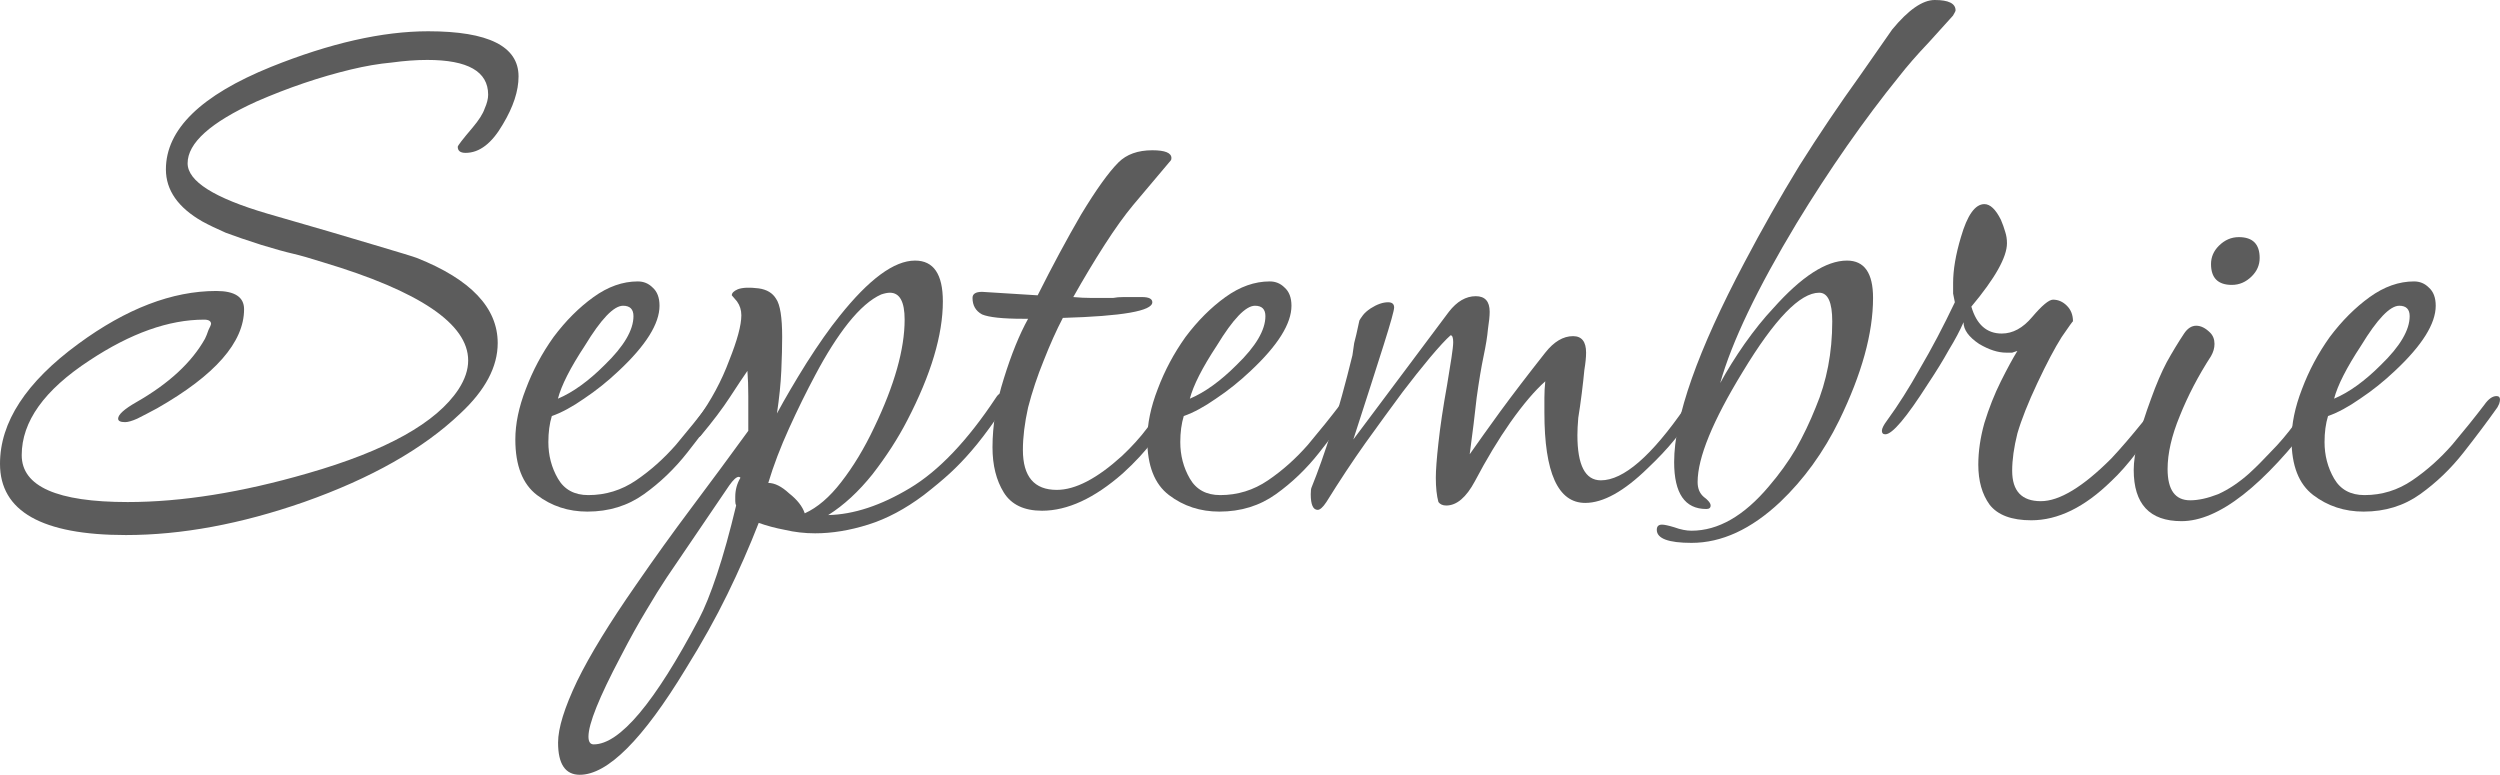
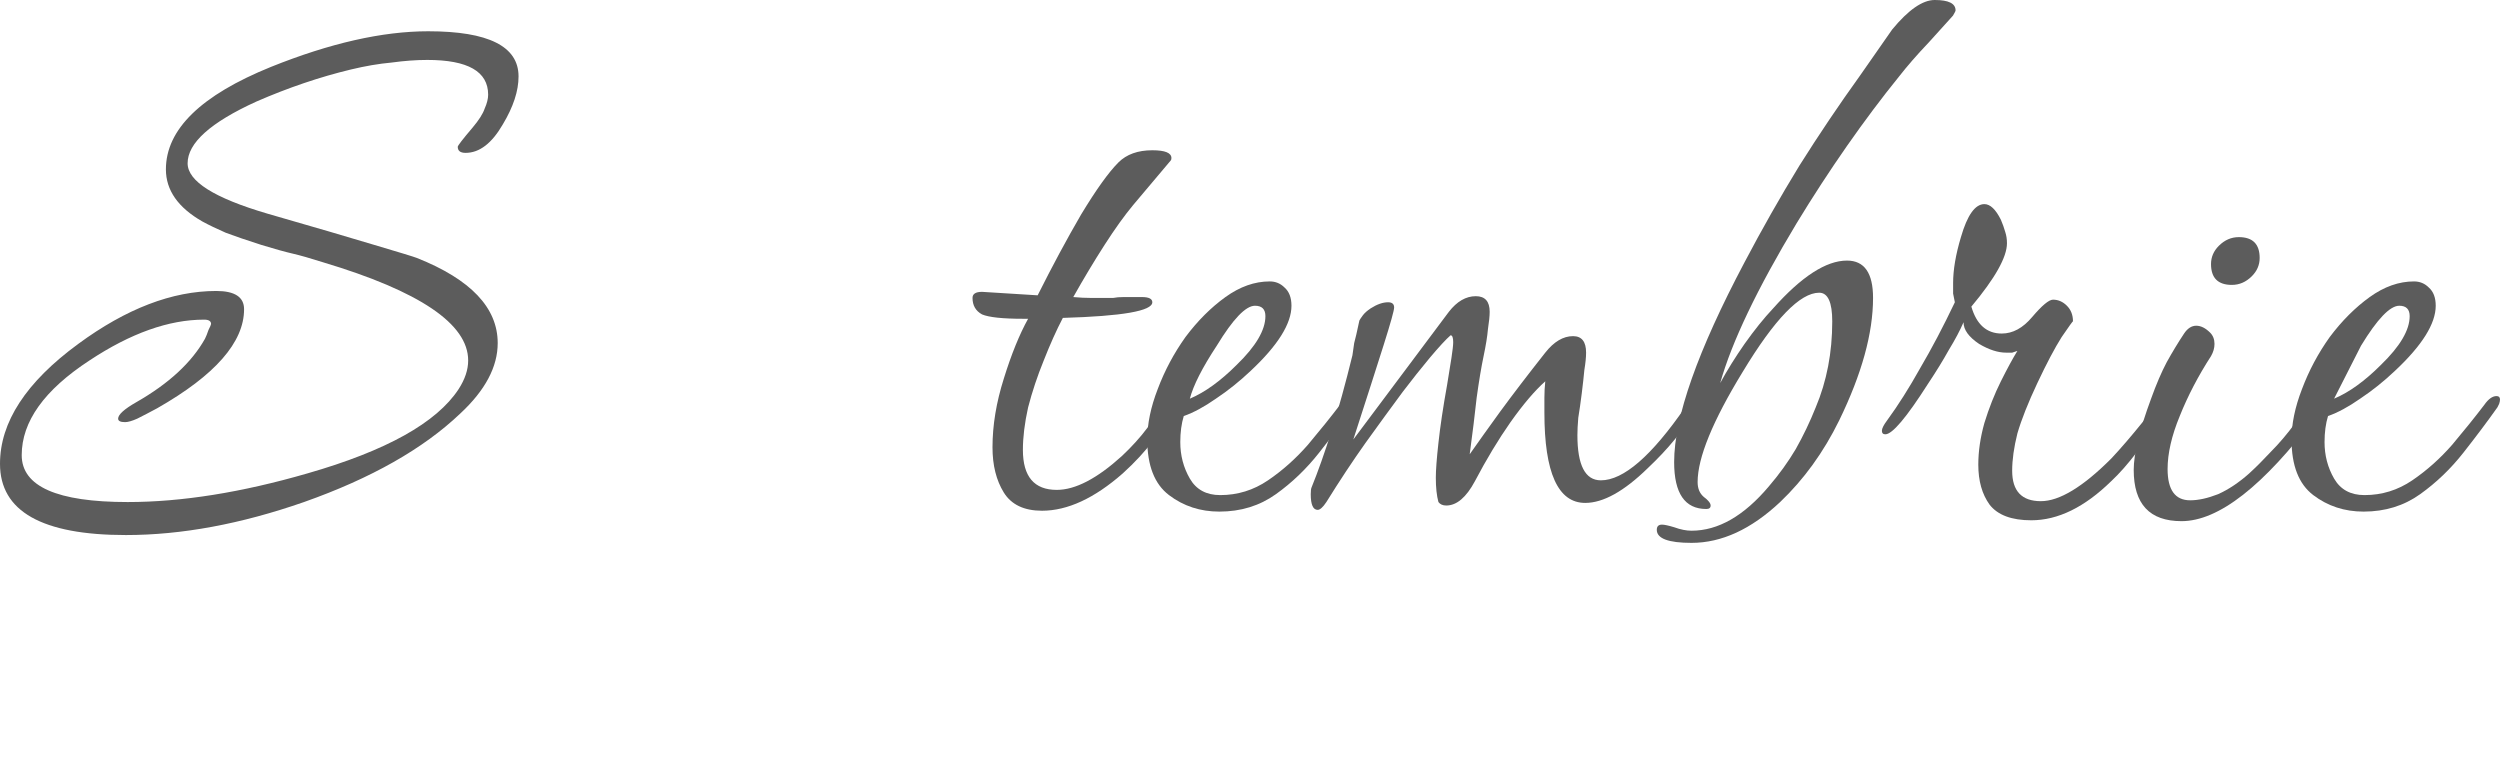
<svg xmlns="http://www.w3.org/2000/svg" viewBox="0 0 115.129 35.68" fill="none">
  <path d="M5.8 24.64C1.933 24.64 0 23.547 0 21.36C0 19.44 1.2 17.6 3.6 15.84C5.813 14.213 7.933 13.4 9.96 13.4C10.813 13.4 11.24 13.68 11.24 14.24C11.24 15.76 9.907 17.28 7.24 18.8C6.893 18.987 6.587 19.147 6.32 19.28C6.08 19.387 5.893 19.44 5.76 19.44C5.547 19.44 5.44 19.387 5.44 19.28C5.44 19.093 5.72 18.84 6.28 18.52C7.773 17.667 8.827 16.693 9.44 15.6C9.493 15.493 9.547 15.36 9.6 15.2C9.68 15.04 9.72 14.947 9.72 14.92C9.72 14.787 9.613 14.72 9.4 14.72C7.773 14.72 6.013 15.347 4.12 16.6C2.04 17.96 1 19.413 1 20.96C1 22.4 2.627 23.12 5.88 23.12C8.36 23.12 11.12 22.68 14.16 21.8C17.787 20.76 20.107 19.467 21.12 17.92C21.413 17.467 21.56 17.027 21.56 16.6C21.56 14.92 19.333 13.413 14.88 12.08C14.293 11.893 13.827 11.76 13.48 11.68C13.133 11.6 12.653 11.467 12.04 11.28C11.373 11.067 10.827 10.88 10.4 10.72C9.973 10.533 9.613 10.36 9.32 10.2C8.2 9.56 7.64 8.76 7.64 7.8C7.64 5.96 9.253 4.387 12.48 3.08C15.2 1.987 17.613 1.44 19.72 1.44C22.493 1.44 23.88 2.133 23.88 3.52C23.88 4.187 23.64 4.92 23.16 5.72C22.653 6.6 22.08 7.04 21.44 7.04C21.2 7.04 21.08 6.947 21.08 6.76C21.08 6.707 21.307 6.413 21.76 5.88C22.053 5.533 22.24 5.24 22.32 5C22.427 4.76 22.48 4.547 22.48 4.36C22.48 3.293 21.547 2.76 19.68 2.76C19.173 2.76 18.627 2.8 18.04 2.88C17.453 2.933 16.827 3.04 16.16 3.2C14.72 3.547 13.267 4.04 11.8 4.68C9.693 5.64 8.64 6.587 8.64 7.52C8.64 8.347 9.867 9.12 12.32 9.84C14.453 10.453 16.093 10.933 17.24 11.28C18.413 11.627 19.067 11.827 19.2 11.88C21.68 12.867 22.92 14.173 22.92 15.8C22.92 16.893 22.347 17.973 21.2 19.04C19.493 20.667 17.093 22.027 14 23.12C11.093 24.133 8.36 24.64 5.8 24.64Z" fill="#5C5C5C" />
-   <path d="M27.052 23.56C26.173 23.56 25.399 23.307 24.732 22.8C24.066 22.293 23.732 21.44 23.732 20.24C23.732 19.52 23.892 18.747 24.213 17.92C24.533 17.067 24.959 16.267 25.493 15.52C26.052 14.773 26.666 14.16 27.333 13.68C27.999 13.2 28.679 12.96 29.372 12.96C29.639 12.96 29.866 13.053 30.053 13.24C30.266 13.427 30.372 13.707 30.372 14.08C30.372 14.907 29.746 15.907 28.492 17.08C27.986 17.56 27.452 17.987 26.893 18.36C26.359 18.733 25.866 19 25.412 19.16C25.306 19.507 25.253 19.907 25.253 20.36C25.253 20.973 25.399 21.533 25.693 22.04C25.986 22.547 26.453 22.8 27.093 22.8C27.893 22.8 28.626 22.573 29.293 22.12C29.959 21.667 30.572 21.12 31.132 20.48C31.693 19.813 32.186 19.2 32.613 18.64C32.799 18.373 32.986 18.24 33.172 18.24C33.279 18.24 33.333 18.293 33.333 18.4C33.333 18.453 33.319 18.52 33.293 18.6C33.266 18.653 33.239 18.707 33.212 18.76C32.759 19.4 32.239 20.093 31.653 20.84C31.066 21.587 30.399 22.227 29.652 22.76C28.906 23.293 28.039 23.56 27.052 23.56ZM25.693 18.36C26.386 18.067 27.106 17.547 27.853 16.8C28.732 15.947 29.172 15.2 29.172 14.56C29.172 14.24 29.013 14.08 28.692 14.08C28.266 14.08 27.679 14.693 26.933 15.92C26.266 16.933 25.852 17.747 25.693 18.36Z" fill="#5C5C5C" />
-   <path d="M26.7 35.68C26.034 35.68 25.7 35.187 25.7 34.2C25.7 33.533 25.994 32.587 26.58 31.36C27.167 30.16 28.074 28.68 29.3 26.92C30.127 25.72 30.98 24.533 31.86 23.36C32.74 22.187 33.607 21.013 34.46 19.84V19.6C34.46 19.12 34.46 18.667 34.46 18.24C34.46 17.813 34.447 17.427 34.42 17.08C34.234 17.347 33.967 17.747 33.62 18.28C33.274 18.813 32.82 19.413 32.26 20.08C32.234 20.107 32.207 20.12 32.18 20.12C32.047 20.12 31.98 20 31.98 19.76C31.98 19.573 32.034 19.413 32.14 19.28C32.754 18.427 33.234 17.533 33.58 16.6C33.954 15.667 34.14 14.973 34.14 14.52C34.14 14.28 34.074 14.067 33.94 13.88L33.7 13.6C33.7 13.493 33.794 13.4 33.98 13.32C34.194 13.24 34.514 13.227 34.94 13.28C35.314 13.333 35.58 13.493 35.74 13.76C35.927 14.027 36.02 14.613 36.02 15.52C36.02 15.947 36.007 16.467 35.98 17.08C35.954 17.667 35.887 18.32 35.78 19.04C36.154 18.347 36.607 17.573 37.14 16.72C37.7 15.84 38.207 15.12 38.66 14.56C40.02 12.853 41.18 12 42.14 12C42.994 12 43.42 12.627 43.42 13.88C43.42 15.427 42.874 17.253 41.78 19.36C41.354 20.187 40.82 21.013 40.18 21.84C39.54 22.64 38.86 23.267 38.14 23.72C39.314 23.693 40.567 23.28 41.9 22.48C43.234 21.68 44.554 20.293 45.86 18.32C45.94 18.187 46.02 18.12 46.1 18.12C46.207 18.12 46.26 18.2 46.26 18.36C46.26 18.6 46.14 18.893 45.9 19.24C45.474 19.853 45.087 20.36 44.74 20.76C44.42 21.133 44.087 21.48 43.74 21.8C43.42 22.093 43.02 22.427 42.54 22.8C41.687 23.44 40.834 23.893 39.98 24.16C39.127 24.427 38.314 24.56 37.54 24.56C37.06 24.56 36.594 24.507 36.14 24.4C35.714 24.32 35.314 24.213 34.94 24.08C34.514 25.173 34.034 26.267 33.5 27.36C32.967 28.453 32.327 29.6 31.58 30.8C29.607 34.053 27.98 35.68 26.7 35.68ZM37.06 23.64C37.647 23.373 38.207 22.893 38.74 22.2C39.3 21.48 39.807 20.64 40.26 19.68C41.194 17.733 41.66 16.08 41.66 14.72C41.66 13.893 41.434 13.48 40.98 13.48C40.874 13.48 40.74 13.507 40.58 13.56C40.1 13.773 39.594 14.213 39.06 14.88C38.554 15.52 38.047 16.32 37.54 17.28C37.14 18.027 36.74 18.84 36.34 19.72C35.94 20.6 35.62 21.44 35.38 22.24C35.674 22.24 35.994 22.4 36.34 22.72C36.714 23.013 36.954 23.32 37.06 23.64ZM27.34 34.28C28.54 34.28 30.154 32.36 32.18 28.52C32.447 28.013 32.727 27.32 33.02 26.44C33.314 25.56 33.607 24.507 33.9 23.28C33.874 23.227 33.86 23.16 33.86 23.08C33.86 23 33.86 22.933 33.86 22.88C33.86 22.56 33.94 22.267 34.1 22C34.074 21.973 34.047 21.96 34.02 21.96C33.914 21.96 33.767 22.093 33.58 22.36L30.7 26.6C30.434 27 30.127 27.493 29.78 28.08C29.407 28.693 29.007 29.413 28.58 30.24C27.594 32.107 27.1 33.333 27.1 33.92C27.1 34.16 27.18 34.28 27.34 34.28Z" fill="#5C5C5C" />
  <path d="M47.986 23.52C47.16 23.52 46.573 23.24 46.226 22.68C45.88 22.12 45.706 21.427 45.706 20.6C45.706 19.587 45.88 18.533 46.226 17.44C46.573 16.32 46.946 15.4 47.346 14.68H47.106C46.173 14.68 45.546 14.613 45.226 14.48C44.933 14.32 44.786 14.067 44.786 13.72C44.786 13.533 44.933 13.44 45.226 13.44L47.786 13.6C48.453 12.267 49.12 11.027 49.786 9.88C50.48 8.733 51.053 7.933 51.506 7.48C51.88 7.107 52.4 6.92 53.066 6.92C53.653 6.92 53.946 7.04 53.946 7.28C53.946 7.333 53.933 7.373 53.906 7.4L52.186 9.44C51.786 9.92 51.346 10.533 50.866 11.28C50.386 12.027 49.906 12.827 49.426 13.68C49.72 13.707 49.986 13.72 50.226 13.72C50.493 13.72 50.72 13.72 50.906 13.72C51.013 13.72 51.133 13.72 51.266 13.72C51.4 13.693 51.559 13.68 51.746 13.68H52.586C52.906 13.68 53.066 13.76 53.066 13.92C53.066 14.32 51.693 14.56 48.946 14.64C48.653 15.2 48.36 15.853 48.066 16.6C47.773 17.32 47.533 18.04 47.346 18.76C47.186 19.48 47.106 20.133 47.106 20.72C47.106 21.947 47.626 22.56 48.666 22.56C49.52 22.56 50.52 22.04 51.666 21C52.12 20.573 52.506 20.147 52.826 19.72C53.173 19.267 53.506 18.813 53.826 18.36C53.986 18.12 54.133 18 54.266 18C54.4 18 54.466 18.08 54.466 18.24C54.466 18.347 54.439 18.453 54.386 18.56C54.36 18.64 54.333 18.707 54.306 18.76C53.959 19.213 53.573 19.707 53.146 20.24C52.746 20.773 52.266 21.293 51.706 21.8C50.4 22.947 49.16 23.52 47.986 23.52Z" fill="#5C5C5C" />
  <path d="M56.154 23.56C55.274 23.56 54.501 23.307 53.834 22.8C53.167 22.293 52.834 21.44 52.834 20.24C52.834 19.52 52.994 18.747 53.314 17.92C53.634 17.067 54.061 16.267 54.594 15.52C55.154 14.773 55.767 14.16 56.434 13.68C57.101 13.2 57.781 12.96 58.474 12.96C58.741 12.96 58.967 13.053 59.154 13.24C59.367 13.427 59.474 13.707 59.474 14.08C59.474 14.907 58.847 15.907 57.594 17.08C57.087 17.56 56.554 17.987 55.994 18.36C55.461 18.733 54.967 19 54.514 19.16C54.408 19.507 54.354 19.907 54.354 20.36C54.354 20.973 54.501 21.533 54.794 22.04C55.087 22.547 55.554 22.8 56.194 22.8C56.994 22.8 57.727 22.573 58.394 22.12C59.061 21.667 59.674 21.12 60.234 20.48C60.794 19.813 61.287 19.2 61.714 18.64C61.901 18.373 62.087 18.24 62.274 18.24C62.381 18.24 62.434 18.293 62.434 18.4C62.434 18.453 62.421 18.52 62.394 18.6C62.367 18.653 62.341 18.707 62.314 18.76C61.861 19.4 61.341 20.093 60.754 20.84C60.167 21.587 59.501 22.227 58.754 22.76C58.007 23.293 57.141 23.56 56.154 23.56ZM54.794 18.36C55.487 18.067 56.207 17.547 56.954 16.8C57.834 15.947 58.274 15.2 58.274 14.56C58.274 14.24 58.114 14.08 57.794 14.08C57.367 14.08 56.781 14.693 56.034 15.92C55.367 16.933 54.954 17.747 54.794 18.36Z" fill="#5C5C5C" />
  <path d="M60.682 23.48C60.469 23.48 60.362 23.24 60.362 22.76C60.362 22.6 60.375 22.493 60.402 22.44C60.695 21.72 61.002 20.853 61.322 19.84C61.642 18.827 61.962 17.667 62.282 16.36C62.308 16.173 62.335 15.987 62.362 15.8C62.415 15.613 62.495 15.267 62.602 14.76C62.629 14.707 62.682 14.627 62.762 14.52C62.842 14.413 62.962 14.307 63.122 14.2C63.415 14.013 63.682 13.92 63.922 13.92C64.109 13.92 64.202 14 64.202 14.16C64.202 14.293 64.042 14.867 63.722 15.88C63.402 16.893 62.935 18.347 62.322 20.24L66.722 14.36C67.095 13.88 67.509 13.64 67.962 13.64C68.389 13.64 68.602 13.88 68.602 14.36C68.602 14.547 68.575 14.813 68.522 15.16C68.495 15.48 68.429 15.893 68.322 16.4C68.215 16.907 68.109 17.547 68.002 18.32C67.922 19.067 67.815 19.933 67.682 20.92C68.055 20.387 68.522 19.733 69.082 18.96C69.669 18.16 70.362 17.253 71.162 16.24C71.562 15.733 71.989 15.48 72.442 15.48C72.842 15.48 73.042 15.733 73.042 16.24C73.042 16.453 73.015 16.72 72.962 17.04C72.935 17.333 72.895 17.693 72.842 18.12C72.788 18.547 72.735 18.92 72.682 19.24C72.655 19.56 72.642 19.827 72.642 20.04C72.642 21.427 73.002 22.12 73.722 22.12C74.762 22.12 76.055 21 77.602 18.76C77.789 18.493 77.922 18.36 78.002 18.36C78.135 18.36 78.202 18.48 78.202 18.72C78.202 18.773 78.175 18.84 78.122 18.92C78.095 18.973 78.095 18.987 78.122 18.96C77.802 19.387 77.469 19.813 77.122 20.24C76.775 20.667 76.362 21.107 75.882 21.56C74.789 22.627 73.829 23.16 73.002 23.16C71.749 23.16 71.122 21.773 71.122 19C71.122 18.787 71.122 18.56 71.122 18.32C71.122 18.08 71.135 17.827 71.162 17.56C70.682 17.987 70.149 18.613 69.562 19.44C69.002 20.24 68.455 21.147 67.922 22.16C67.522 22.907 67.082 23.28 66.602 23.28C66.442 23.28 66.322 23.227 66.242 23.12C66.162 22.827 66.122 22.453 66.122 22C66.122 21.653 66.162 21.12 66.242 20.4C66.322 19.653 66.455 18.76 66.642 17.72C66.722 17.24 66.789 16.827 66.842 16.48C66.895 16.133 66.922 15.893 66.922 15.76C66.922 15.547 66.882 15.44 66.802 15.44C66.588 15.627 66.269 15.973 65.842 16.48C65.442 16.96 65.029 17.48 64.602 18.04C64.069 18.76 63.495 19.547 62.882 20.4C62.295 21.227 61.695 22.133 61.082 23.12C60.922 23.36 60.789 23.48 60.682 23.48Z" fill="#5C5C5C" />
  <path d="M77.897 25C76.831 25 76.298 24.8 76.298 24.4C76.298 24.24 76.377 24.16 76.538 24.16C76.644 24.16 76.831 24.2 77.097 24.28C77.391 24.387 77.657 24.44 77.897 24.44C79.124 24.44 80.311 23.76 81.457 22.4C81.937 21.84 82.351 21.267 82.698 20.68C83.044 20.067 83.351 19.427 83.617 18.76C84.124 17.56 84.378 16.24 84.378 14.8C84.378 13.92 84.178 13.48 83.777 13.48C82.897 13.48 81.724 14.693 80.257 17.12C78.871 19.387 78.178 21.08 78.178 22.2C78.178 22.493 78.271 22.72 78.458 22.88C78.671 23.04 78.777 23.173 78.777 23.28C78.777 23.387 78.711 23.44 78.577 23.44C77.591 23.44 77.097 22.72 77.097 21.28C77.097 19.227 78.178 16.16 80.338 12.08C81.138 10.56 81.978 9.08 82.857 7.64C83.764 6.2 84.698 4.813 85.658 3.48L87.137 1.36C87.884 0.453 88.538 0 89.097 0C89.737 0 90.057 0.16 90.057 0.48C90.057 0.507 90.017 0.587 89.938 0.72C89.724 0.96 89.351 1.373 88.817 1.96C88.284 2.52 87.831 3.04 87.457 3.52C86.657 4.507 85.858 5.573 85.057 6.72C84.257 7.867 83.484 9.053 82.738 10.28C80.924 13.293 79.751 15.747 79.218 17.64C79.537 17.053 79.911 16.453 80.338 15.84C80.791 15.2 81.231 14.653 81.657 14.2C82.964 12.733 84.097 12 85.057 12C85.858 12 86.257 12.573 86.257 13.72C86.257 15.347 85.737 17.227 84.698 19.36C83.978 20.827 83.071 22.08 81.978 23.12C80.644 24.373 79.284 25 77.897 25Z" fill="#5C5C5C" />
  <path d="M93.544 23.96C92.637 23.96 91.997 23.72 91.624 23.24C91.277 22.76 91.104 22.147 91.104 21.4C91.104 20.787 91.197 20.147 91.384 19.48C91.597 18.787 91.851 18.147 92.144 17.56C92.437 16.973 92.691 16.507 92.904 16.16C92.824 16.187 92.744 16.213 92.664 16.24C92.584 16.24 92.491 16.24 92.384 16.24C92.011 16.24 91.597 16.107 91.144 15.84C90.664 15.52 90.424 15.187 90.424 14.84C90.264 15.213 90.037 15.64 89.744 16.12C89.478 16.6 89.157 17.12 88.784 17.68C87.797 19.227 87.144 20 86.824 20C86.717 20 86.664 19.947 86.664 19.84C86.664 19.733 86.744 19.573 86.904 19.36C87.411 18.667 87.917 17.867 88.424 16.96C88.957 16.053 89.491 15.04 90.024 13.92C89.997 13.787 89.971 13.653 89.944 13.52C89.944 13.387 89.944 13.227 89.944 13.04C89.944 12.427 90.064 11.72 90.304 10.92C90.597 9.907 90.957 9.4 91.384 9.4C91.651 9.4 91.904 9.64 92.144 10.12C92.224 10.307 92.291 10.493 92.344 10.68C92.397 10.84 92.424 11.013 92.424 11.2C92.424 11.84 91.878 12.813 90.784 14.12C91.024 14.947 91.491 15.36 92.184 15.36C92.691 15.36 93.157 15.107 93.584 14.6C94.037 14.067 94.357 13.8 94.544 13.8C94.784 13.8 94.997 13.893 95.184 14.08C95.371 14.267 95.464 14.507 95.464 14.8C95.464 14.773 95.291 15.013 94.944 15.52C94.624 16.027 94.251 16.733 93.824 17.64C93.397 18.547 93.091 19.32 92.904 19.96C92.744 20.6 92.664 21.173 92.664 21.68C92.664 22.613 93.104 23.08 93.984 23.08C94.837 23.08 95.918 22.427 97.224 21.12C97.651 20.667 98.144 20.093 98.704 19.4C99.397 18.547 99.744 18.12 99.744 18.12C99.851 18.12 99.904 18.2 99.904 18.36C99.904 18.573 99.824 18.8 99.664 19.04C99.291 19.627 98.877 20.213 98.424 20.8C97.997 21.36 97.598 21.813 97.224 22.16C95.997 23.36 94.771 23.96 93.544 23.96Z" fill="#5C5C5C" />
  <path d="M102.781 13.12C102.141 13.12 101.821 12.8 101.821 12.16C101.821 11.84 101.941 11.56 102.181 11.32C102.448 11.053 102.754 10.92 103.101 10.92C103.741 10.92 104.061 11.24 104.061 11.88C104.061 12.2 103.941 12.48 103.701 12.72C103.434 12.987 103.128 13.12 102.781 13.12ZM100.461 24C98.994 24 98.261 23.213 98.261 21.64C98.261 20.893 98.528 19.8 99.061 18.36C99.301 17.693 99.541 17.133 99.781 16.68C100.048 16.2 100.314 15.76 100.581 15.36C100.741 15.12 100.928 15 101.141 15C101.354 15 101.568 15.107 101.781 15.32C101.914 15.453 101.981 15.627 101.981 15.84C101.981 16.027 101.928 16.213 101.821 16.4C101.234 17.307 100.754 18.227 100.381 19.16C100.007 20.067 99.821 20.88 99.821 21.6C99.821 22.56 100.168 23.04 100.861 23.04C101.234 23.04 101.661 22.947 102.141 22.76C102.621 22.547 103.101 22.227 103.581 21.8C103.901 21.507 104.234 21.173 104.581 20.8C104.954 20.427 105.328 19.987 105.701 19.48C106.394 18.627 106.741 18.2 106.741 18.2C106.874 18.2 106.941 18.307 106.941 18.52C106.941 18.733 106.848 18.947 106.661 19.16C104.234 22.387 102.168 24 100.461 24Z" fill="#5C5C5C" />
-   <path d="M108.849 23.56C107.969 23.56 107.196 23.307 106.529 22.8C105.863 22.293 105.529 21.44 105.529 20.24C105.529 19.52 105.689 18.747 106.009 17.92C106.329 17.067 106.756 16.267 107.289 15.52C107.849 14.773 108.463 14.16 109.129 13.68C109.796 13.2 110.476 12.96 111.169 12.96C111.436 12.96 111.663 13.053 111.849 13.24C112.063 13.427 112.169 13.707 112.169 14.08C112.169 14.907 111.543 15.907 110.289 17.08C109.783 17.56 109.249 17.987 108.689 18.36C108.156 18.733 107.663 19 107.209 19.16C107.103 19.507 107.049 19.907 107.049 20.36C107.049 20.973 107.196 21.533 107.489 22.04C107.783 22.547 108.249 22.8 108.889 22.8C109.689 22.8 110.423 22.573 111.089 22.12C111.756 21.667 112.369 21.12 112.929 20.48C113.489 19.813 113.983 19.2 114.409 18.64C114.596 18.373 114.783 18.24 114.969 18.24C115.076 18.24 115.129 18.293 115.129 18.4C115.129 18.453 115.116 18.52 115.089 18.6C115.063 18.653 115.036 18.707 115.009 18.76C114.556 19.4 114.036 20.093 113.449 20.84C112.863 21.587 112.196 22.227 111.449 22.76C110.703 23.293 109.836 23.56 108.849 23.56ZM107.489 18.36C108.183 18.067 108.903 17.547 109.649 16.8C110.529 15.947 110.969 15.2 110.969 14.56C110.969 14.24 110.809 14.08 110.489 14.08C110.063 14.08 109.476 14.693 108.729 15.92C108.063 16.933 107.649 17.747 107.489 18.36Z" fill="#5C5C5C" />
+   <path d="M108.849 23.56C107.969 23.56 107.196 23.307 106.529 22.8C105.863 22.293 105.529 21.44 105.529 20.24C105.529 19.52 105.689 18.747 106.009 17.92C106.329 17.067 106.756 16.267 107.289 15.52C107.849 14.773 108.463 14.16 109.129 13.68C109.796 13.2 110.476 12.96 111.169 12.96C111.436 12.96 111.663 13.053 111.849 13.24C112.063 13.427 112.169 13.707 112.169 14.08C112.169 14.907 111.543 15.907 110.289 17.08C109.783 17.56 109.249 17.987 108.689 18.36C108.156 18.733 107.663 19 107.209 19.16C107.103 19.507 107.049 19.907 107.049 20.36C107.049 20.973 107.196 21.533 107.489 22.04C107.783 22.547 108.249 22.8 108.889 22.8C109.689 22.8 110.423 22.573 111.089 22.12C111.756 21.667 112.369 21.12 112.929 20.48C113.489 19.813 113.983 19.2 114.409 18.64C114.596 18.373 114.783 18.24 114.969 18.24C115.076 18.24 115.129 18.293 115.129 18.4C115.129 18.453 115.116 18.52 115.089 18.6C115.063 18.653 115.036 18.707 115.009 18.76C114.556 19.4 114.036 20.093 113.449 20.84C112.863 21.587 112.196 22.227 111.449 22.76C110.703 23.293 109.836 23.56 108.849 23.56ZM107.489 18.36C108.183 18.067 108.903 17.547 109.649 16.8C110.529 15.947 110.969 15.2 110.969 14.56C110.969 14.24 110.809 14.08 110.489 14.08C110.063 14.08 109.476 14.693 108.729 15.92Z" fill="#5C5C5C" />
</svg>